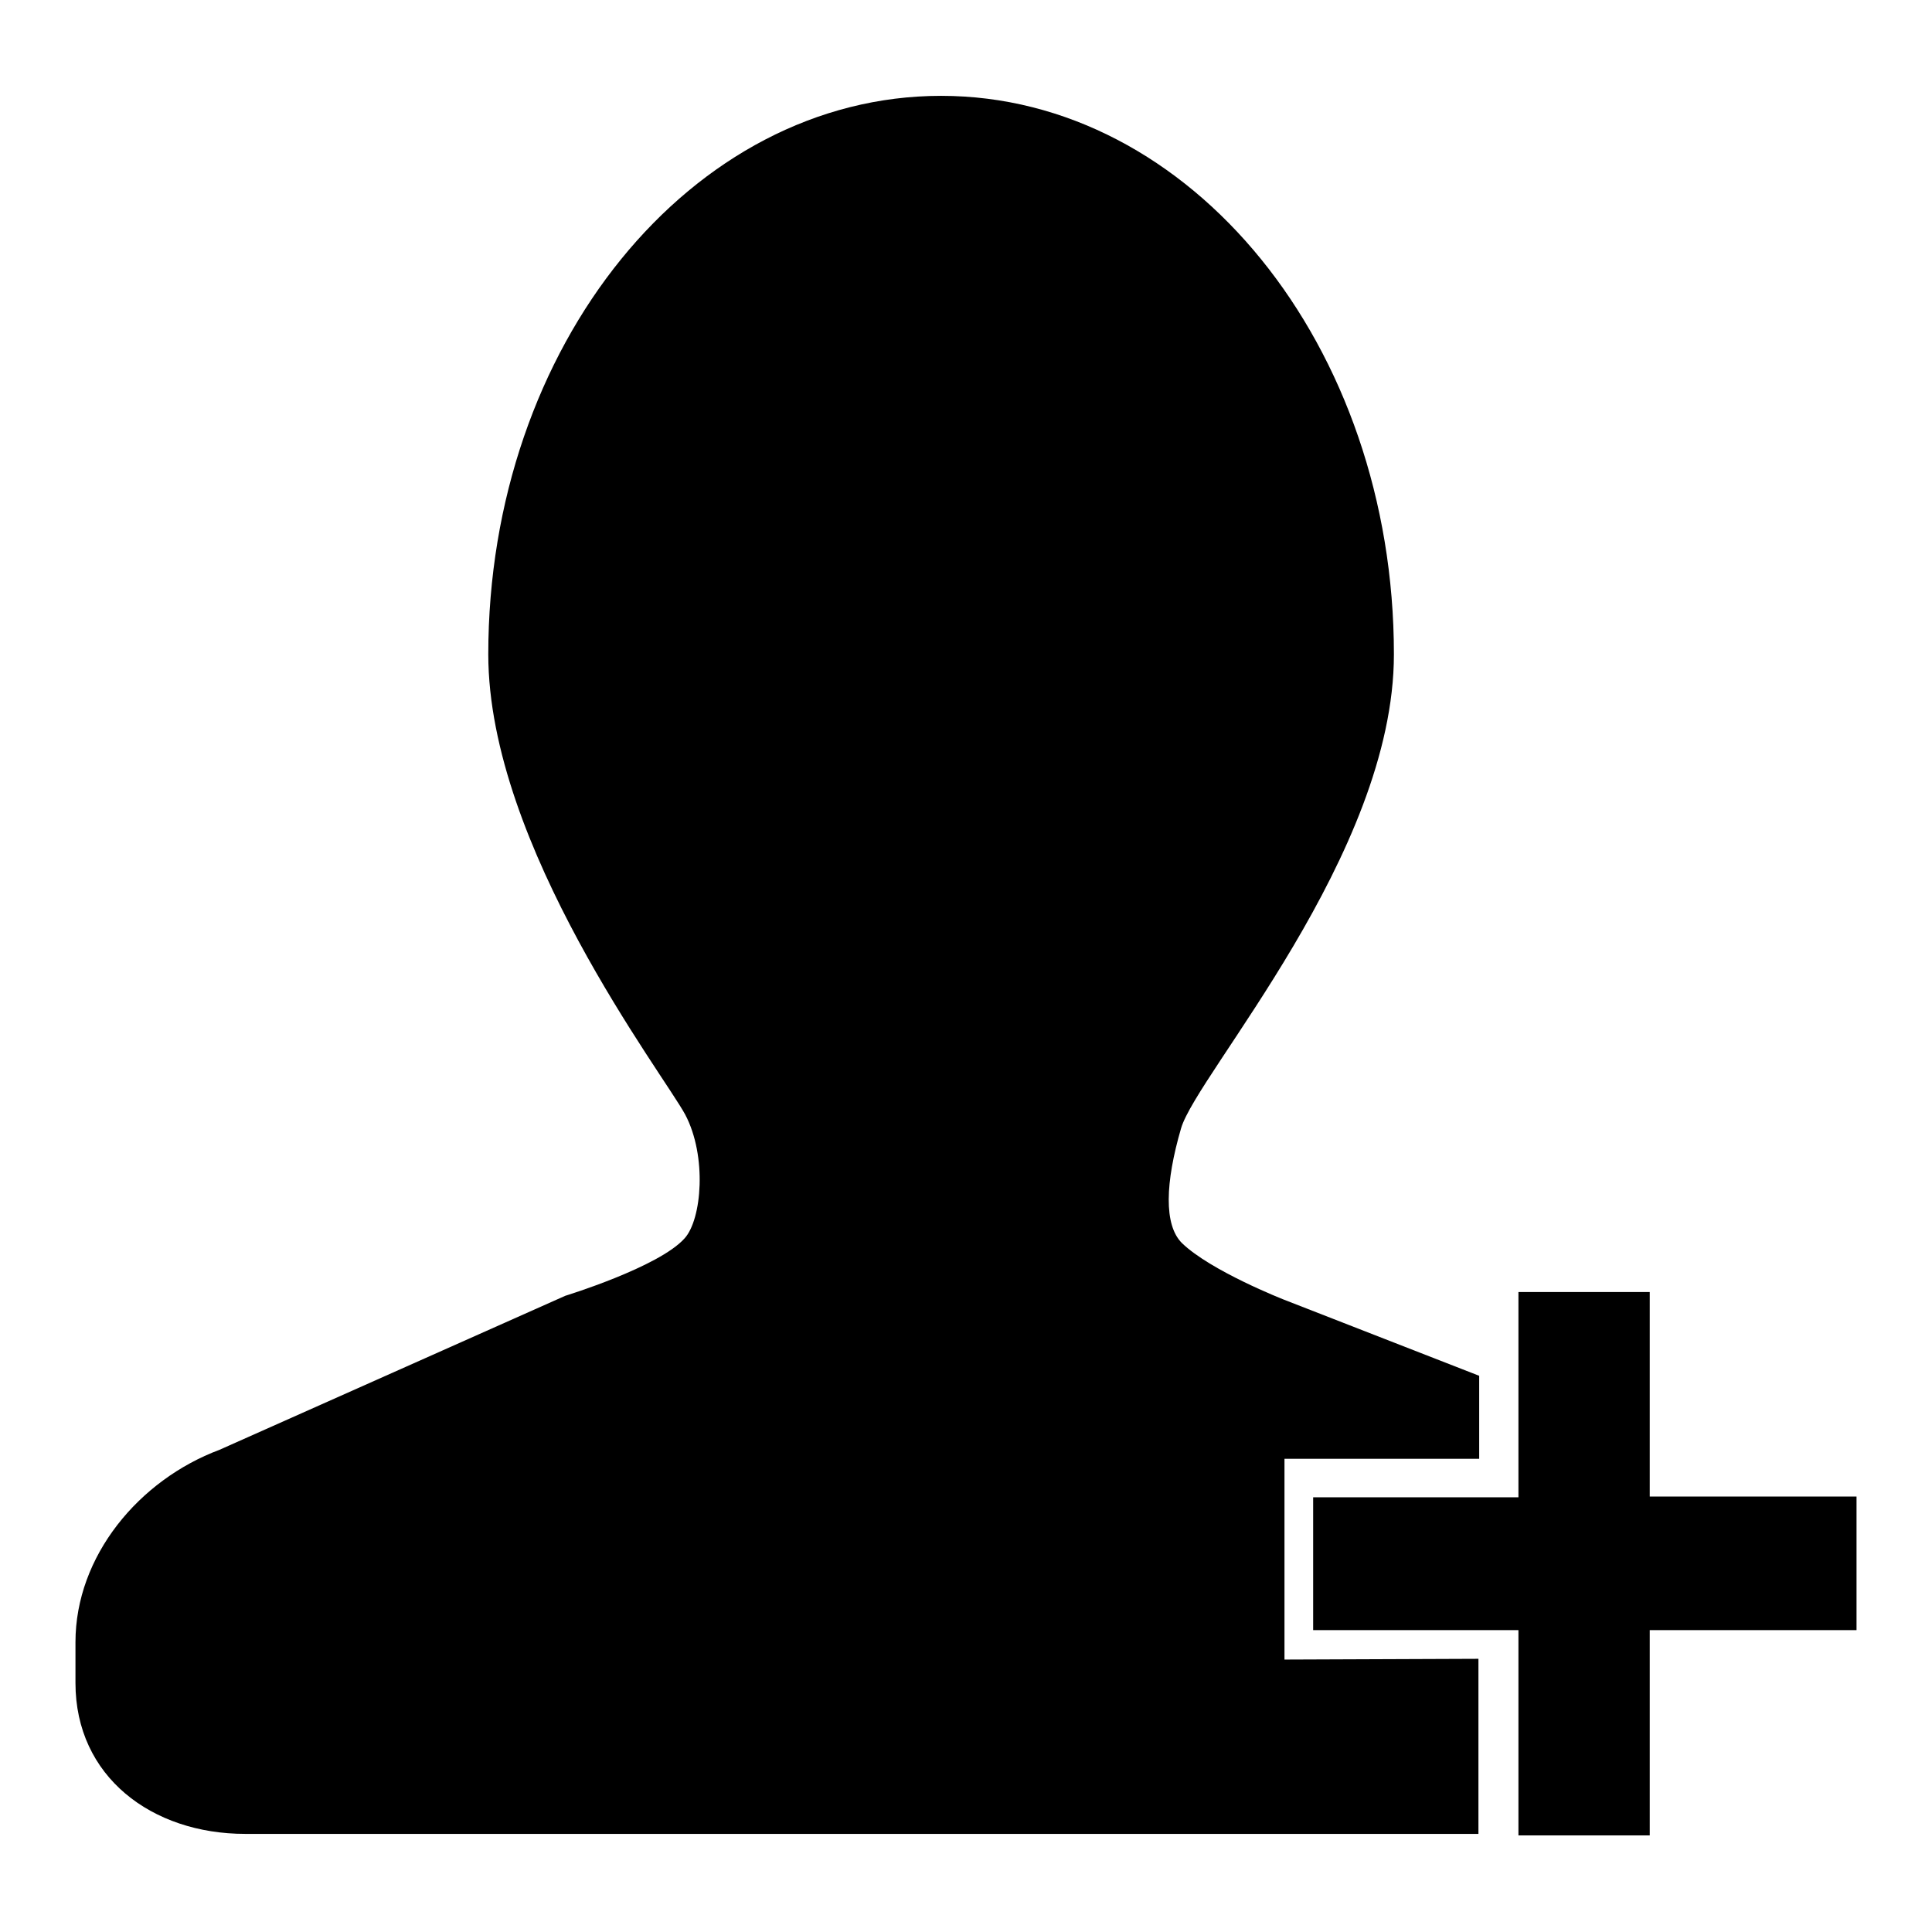
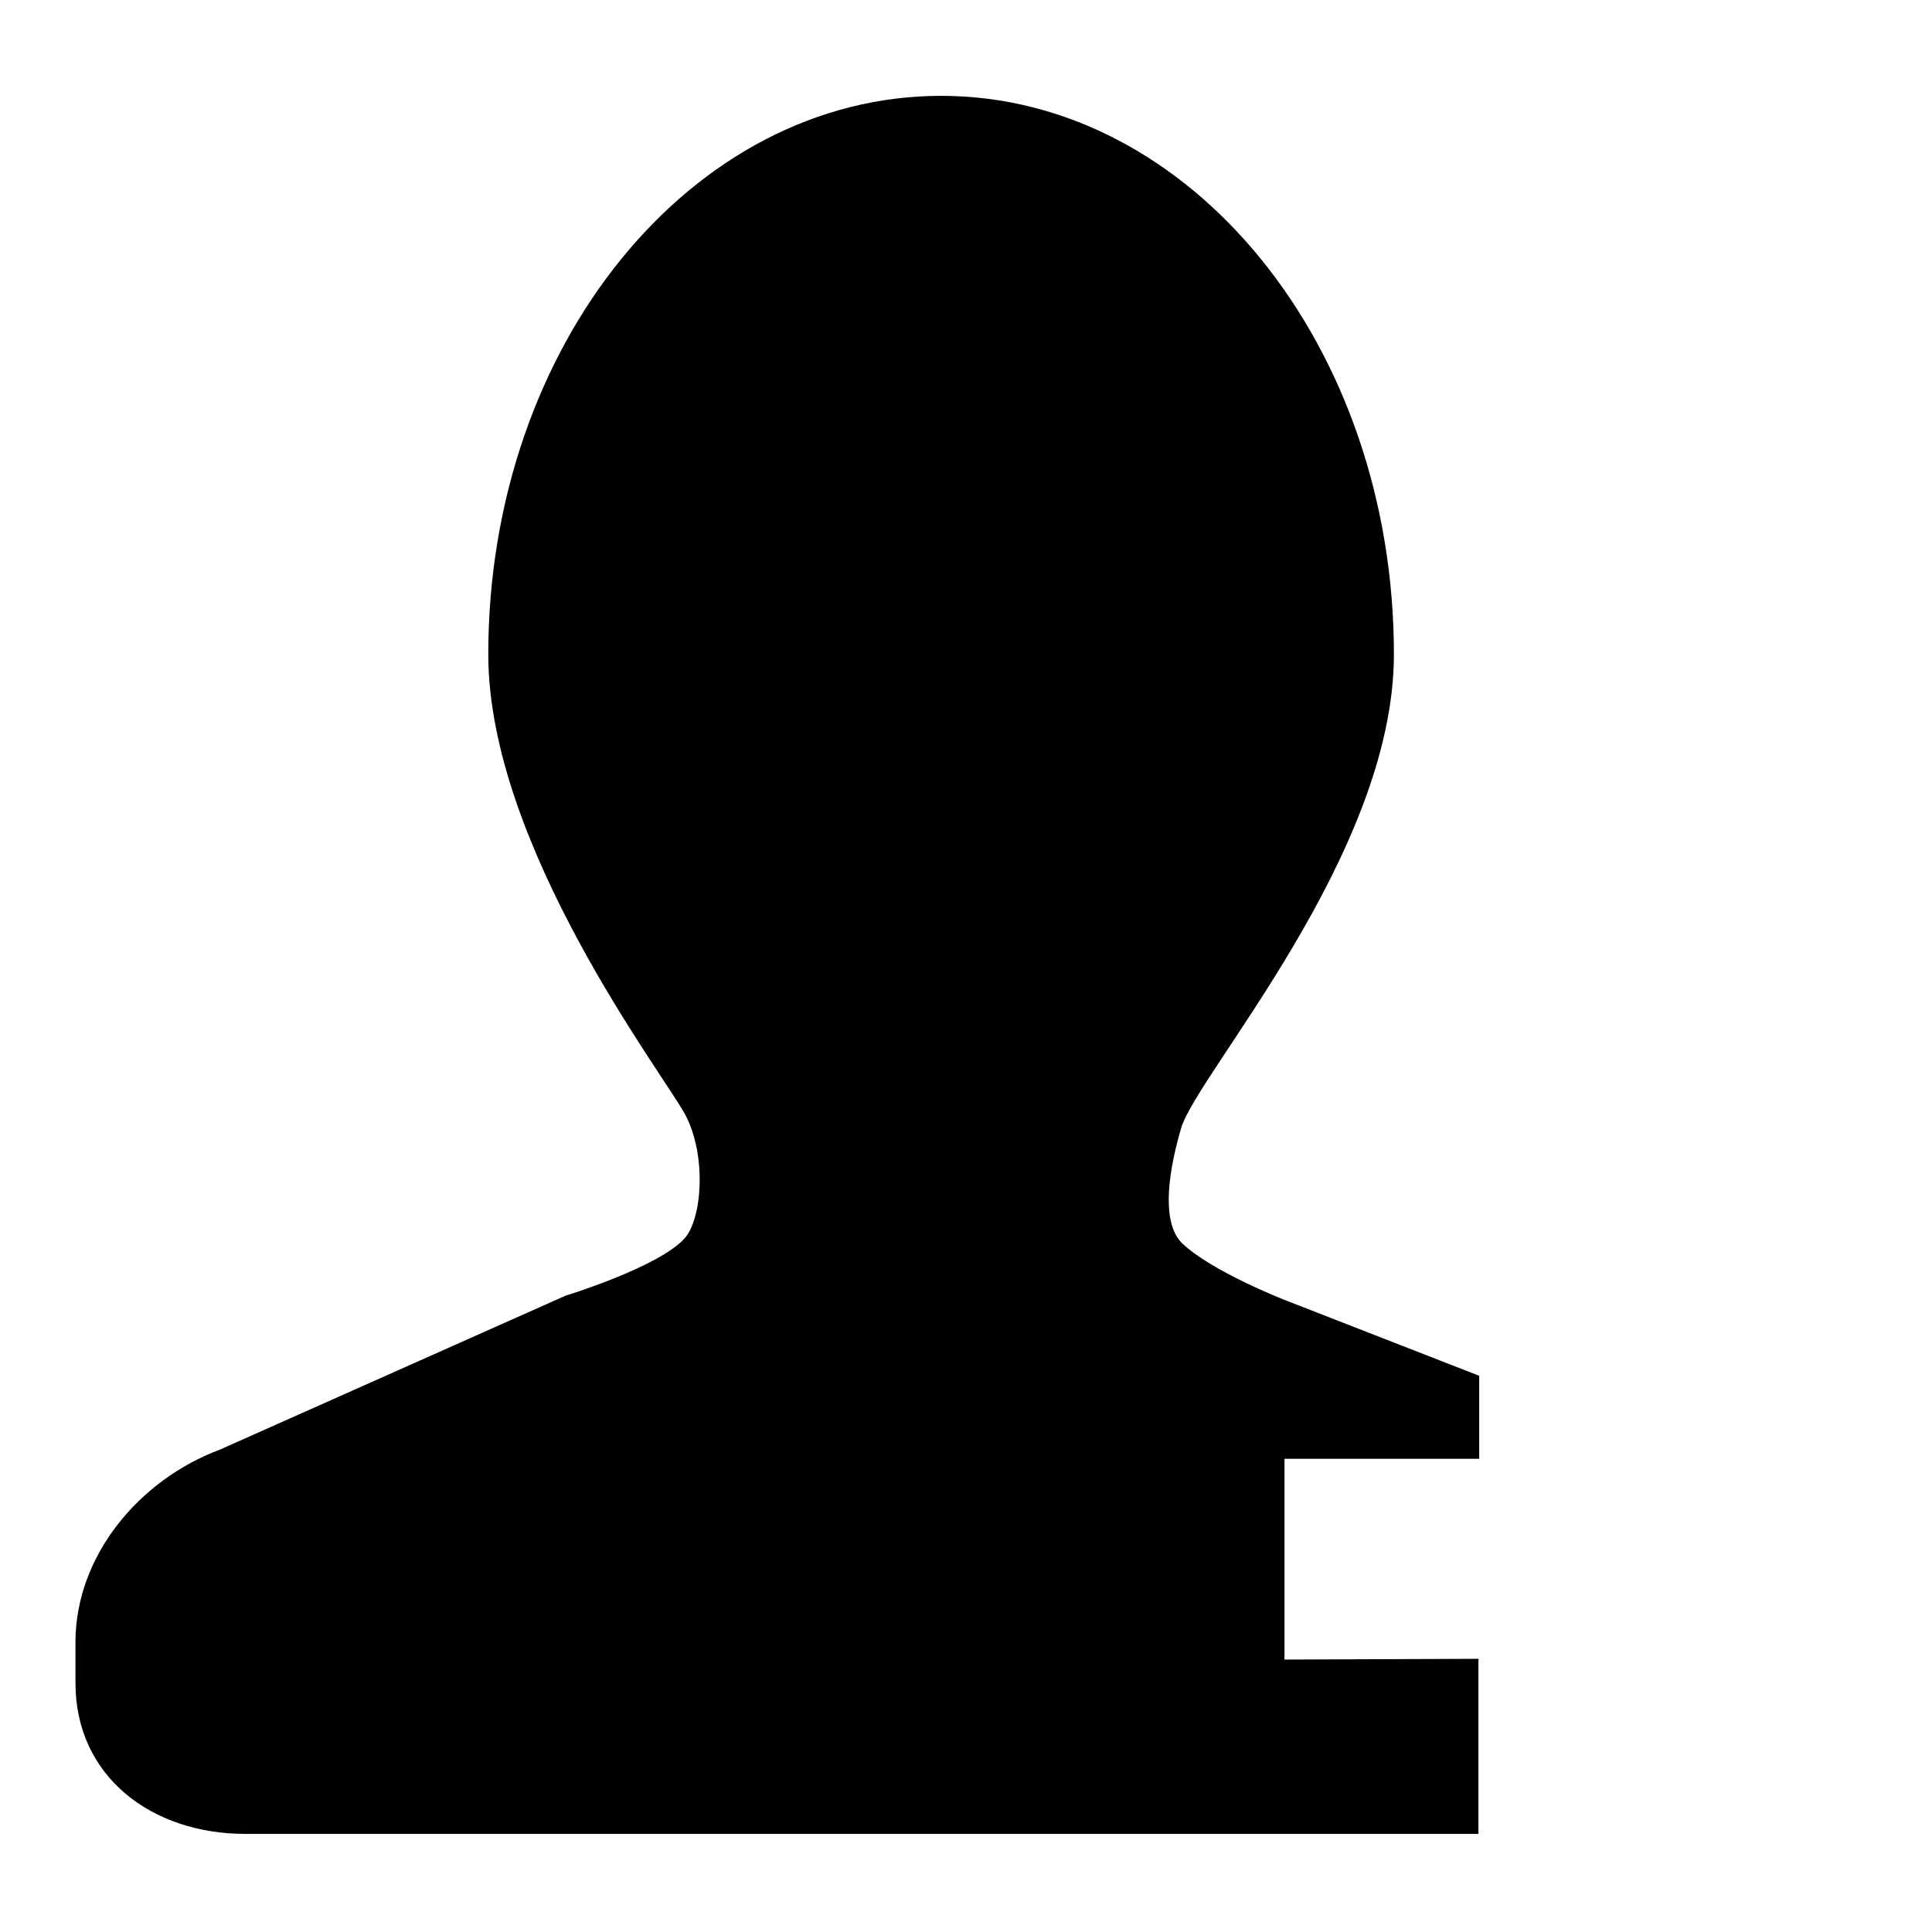
<svg xmlns="http://www.w3.org/2000/svg" version="1.1" x="0px" y="0px" viewBox="0 0 256 256" enable-background="new 0 0 256 256" xml:space="preserve">
  <g>
    <g>
-       <path fill="#000000" d="M218.6,198.4v-27.2h-17.4v27.2H174V216h27.2v27.2h17.4V216H246v-17.7H218.6z" />
      <path fill="#000000" d="M170.2,219.9v-26.6H196v-11l-25.9-10.1c0,0-9.7-3.8-13.5-7.5c-2.4-2.4-2.2-8-0.1-15.2c2.1-7.2,28.2-36.3,28.2-62.8c0-40.9-26.9-74-60-74c-33.1,0-60,33.1-60,74c0,25.4,23.2,55.6,26.1,61c2.9,5.5,2.2,13.9-0.1,16.4c-3.4,3.8-15.8,7.6-15.8,7.6l-45.8,20.4C18.4,196.1,10,206.2,10,217.6v5.4c0,12.4,10.1,20,22.5,20h76.8h26.3h60.3v-23.2L170.2,219.9L170.2,219.9z" />
    </g>
  </g>
</svg>